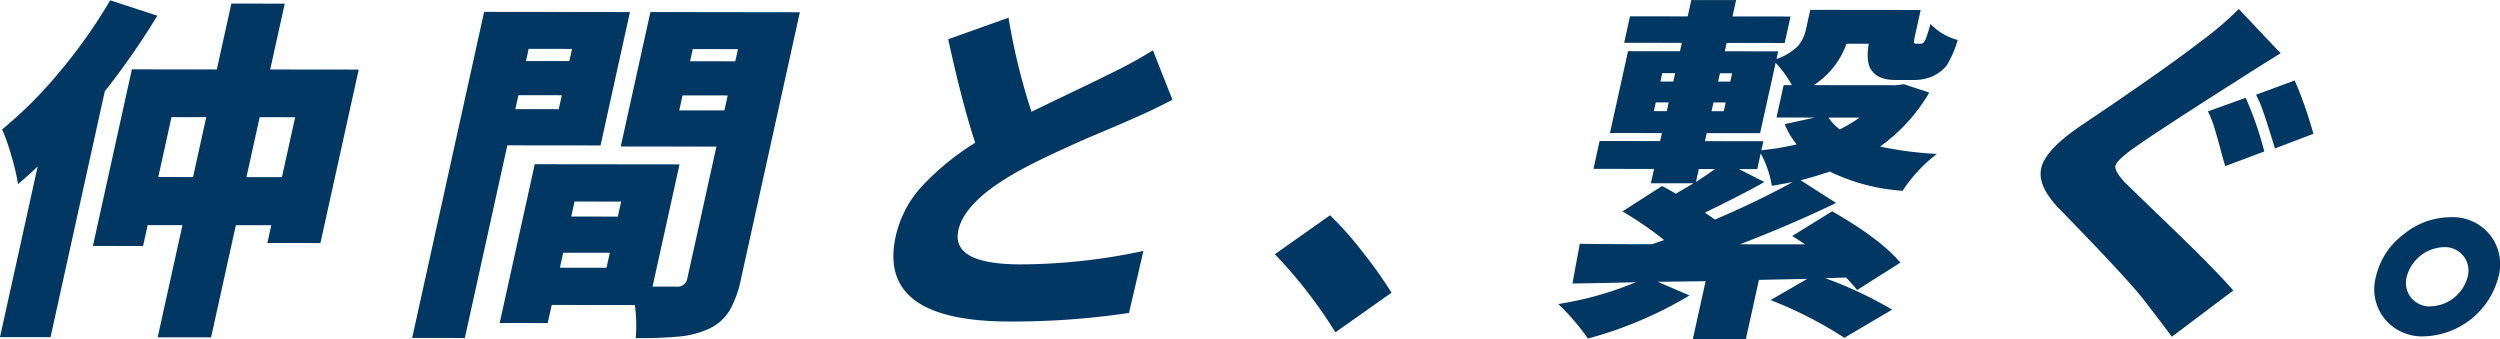
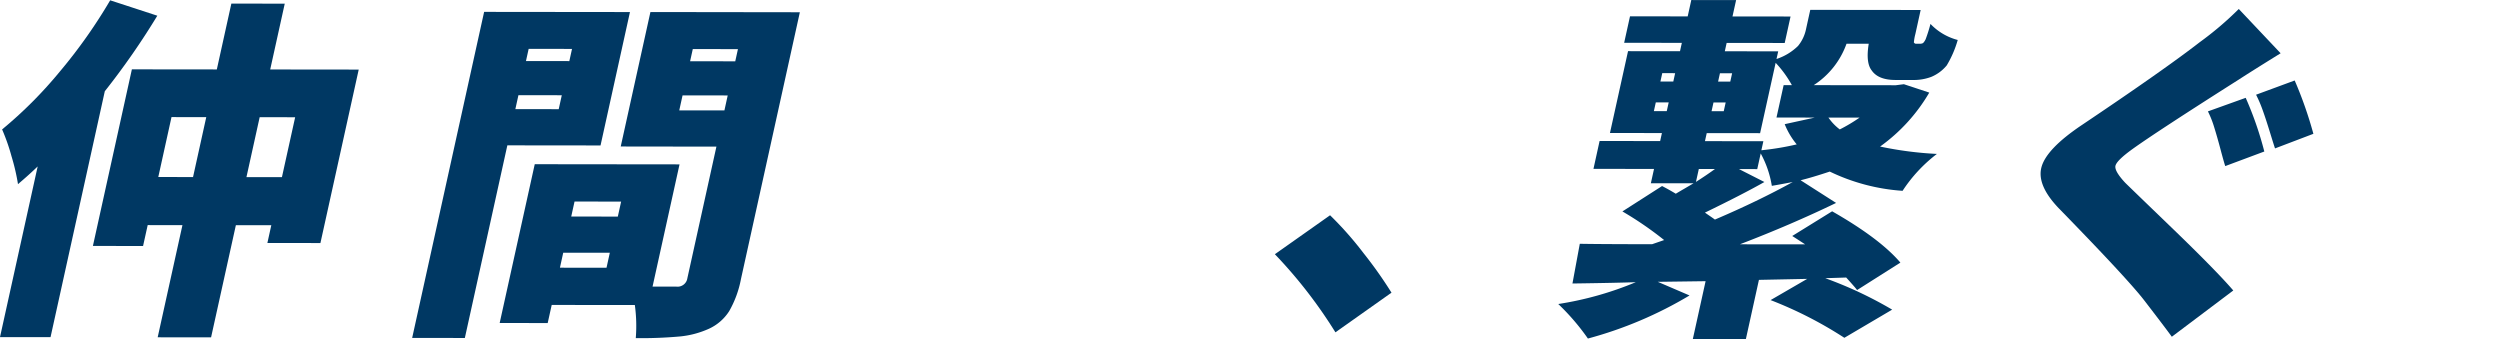
<svg xmlns="http://www.w3.org/2000/svg" width="366.865" height="49.807" viewBox="0 0 366.865 49.807">
  <path d="M161.884,25.841,168.8,28.1a109.02,109.02,0,0,1-7.707,11.086L153.13,75.272l-7.416-.008,5.529-25.046q-1.207,1.175-2.889,2.6a30.531,30.531,0,0,0-.944-4.066,29.058,29.058,0,0,0-1.387-3.964,62.392,62.392,0,0,0,8.478-8.5,76.055,76.055,0,0,0,7.382-10.448m23.482,10.15,12.989.015-5.619,25.455-7.783-.008.575-2.607-5.2-.007L176.689,75.3l-7.836-.008,3.634-16.459-5.1-.006-.678,3.067-7.362-.008,5.72-25.915,12.464.014,2.133-9.661,7.836.008ZM168.942,51.77l5.1.007,1.94-8.792-5.1-.007Zm12.938.015,5.206.006L189.027,43l-5.207-.006Z" transform="translate(-145.714 -25.795)" fill="#003863" />
  <path d="M237.675,47.247,224,47.232,217.763,75.5l-7.731-.009,10.561-47.844,21.4.024ZM266.924,27.7l-8.642,39.154a15.157,15.157,0,0,1-1.723,4.7,6.938,6.938,0,0,1-2.994,2.6,13.424,13.424,0,0,1-4.218,1.121,63.816,63.816,0,0,1-6.5.247,22.575,22.575,0,0,0-.138-4.857l-12.2-.013-.588,2.658-7.047-.008L228.021,50l21.247.024-3.961,17.941,3.523,0a1.447,1.447,0,0,0,1.585-1.225L254.68,47.42,240.639,47.4l4.356-19.731ZM225.176,41.916l6.363.008.451-2.045-6.364-.007Zm8.314-8.836-6.363-.008-.395,1.79,6.364.007Zm-1.773,32.106,6.836.008.485-2.2-6.837-.008Zm8.98-9.7-6.837-.008-.485,2.2,6.837.008ZM249.228,42.1l6.626.008.484-2.2-6.626-.007Zm8.611-8.989-6.626-.008-.395,1.79,6.626.007Z" transform="translate(-149.549 -25.903)" fill="#003863" />
-   <path d="M323.209,33.332l2.867,7.263q-3.1,1.633-6.694,3.162-.647.306-3.082,1.326t-4.155,1.785q-1.721.765-4.157,1.913T303.7,50.949q-8.081,4.439-9.04,8.784-1.106,5.01,9.1,5.021a86.8,86.8,0,0,0,18.057-1.974l-2.114,9.1a116.106,116.106,0,0,1-17.584,1.258q-19.405-.023-16.652-12.495a15.942,15.942,0,0,1,3.9-7.408,38.715,38.715,0,0,1,7.763-6.332q-1.892-5.727-3.959-15.189l8.85-3.161a93.366,93.366,0,0,0,3.37,13.809q2.182-1.071,6.182-2.984t5.3-2.577a63.038,63.038,0,0,0,6.342-3.469" transform="translate(-154.025 -25.957)" fill="#003863" />
  <path d="M361.769,70.744l-8.227,5.819A69.454,69.454,0,0,0,344.657,65.1l8.1-5.717a50.946,50.946,0,0,1,4.943,5.6,62.136,62.136,0,0,1,4.069,5.757" transform="translate(-157.575 -27.795)" fill="#003863" />
  <path d="M439.6,38.149l3.726,1.232a25.658,25.658,0,0,1-7.218,7.916,52.484,52.484,0,0,0,8.336,1.082,21.807,21.807,0,0,0-5.036,5.415,29.042,29.042,0,0,1-10.686-2.824q-2.611.866-4.279,1.273l5.209,3.329Q423,58.785,415.534,61.641l9.572.01q-.23-.154-.9-.589c-.446-.291-.775-.5-.99-.64L429.07,56.8q7.011,4,10.016,7.528l-6.359,4.031q-.155-.255-1.593-1.842l-3.073.1a58.448,58.448,0,0,1,9.818,4.613l-7.014,4.133a58.849,58.849,0,0,0-10.826-5.533l5.37-3.113-7.081.145L416.4,75.6l-7.783-.008,1.885-8.537-7.017.094,4.66,2a58.683,58.683,0,0,1-14.913,6.323,33.416,33.416,0,0,0-4.352-5.067A48.716,48.716,0,0,0,400.263,67.2q-2.6.1-9.3.195l1.077-5.828q2.985.055,10.61.063.286-.1.884-.306c.4-.135.691-.238.883-.306a50.808,50.808,0,0,0-6.123-4.2l5.82-3.726q1.085.564,2.013,1.128.423-.255,1.3-.765t1.3-.765l-6.258-.008.463-2.1-8.887-.009.9-4.09,8.887.01.259-1.175-7.625-.009L399.12,33.3l7.625.008.271-1.227-8.466-.009.858-3.885,8.466.01.529-2.4,6.576.008-.531,2.4,8.52.01-.858,3.885-8.52-.01-.27,1.227,7.835.008-.249,1.125a8.186,8.186,0,0,0,3.159-1.914A5.718,5.718,0,0,0,425.253,30l.609-2.76,16.2.018-.778,3.527a7.365,7.365,0,0,0-.218,1.227.352.352,0,0,0,.323.2h.526a1.011,1.011,0,0,0,.38-.051q.22-.051.5-.613a22.333,22.333,0,0,0,.706-2.248,8.424,8.424,0,0,0,4,2.357,15.372,15.372,0,0,1-1.612,3.73,5.839,5.839,0,0,1-2.265,1.684,7.276,7.276,0,0,1-2.784.457l-2.47,0q-2.525,0-3.482-1.384-.908-1.126-.446-3.937l-3.26,0a12.059,12.059,0,0,1-4.814,6.08l12.043.013ZM402.911,42.1l1.892,0,.282-1.278-1.892,0Zm1.23-5.572-.271,1.227,1.893,0,.27-1.226Zm5.364,14.066-.418,1.891q1.593-1.02,2.784-1.888Zm1.162-5.265-.26,1.176,8.572.009-.293,1.329a40.474,40.474,0,0,0,5.188-.863,10.974,10.974,0,0,1-1.764-2.967l4.421-.967-5.627-.007,1.05-4.754,1.209,0a16.236,16.236,0,0,0-2.382-3.275L418.5,45.334Zm4.727,5.272,3.737,1.9q-3.244,1.837-8.724,4.489c.091.069.31.222.662.461s.616.427.8.563q6.328-2.7,11.42-5.51-1.868.357-3.069.56a14.725,14.725,0,0,0-1.632-4.756l-.508,2.3Zm-1.947-9.768-1.788,0-.283,1.278,1.789,0Zm.947-4.294-1.787,0-.271,1.227,1.788,0ZM433.1,43.05l-4.575-.006a7.545,7.545,0,0,0,1.667,1.741A24.023,24.023,0,0,0,433.1,43.05" transform="translate(-160.212 -25.792)" fill="#003863" />
  <path d="M493.233,27.192l6.139,6.5q-4.2,2.6-6.169,3.879-11.99,7.606-15.614,10.209-2.319,1.683-2.46,2.451t1.429,2.456q.3.306,6.828,6.6t9.039,9.214l-9.02,6.79q-.887-1.229-4.075-5.372-2.457-3.172-12.495-13.462-3.294-3.429-2.548-6.087t5.812-6.078q12.165-8.166,17.369-12.2a48.052,48.052,0,0,0,5.764-4.9m-4.527,15.027,5.542-1.989a50.214,50.214,0,0,1,2.732,7.878l-5.733,2.14c-.127-.374-.355-1.175-.679-2.4s-.638-2.318-.934-3.273a14.656,14.656,0,0,0-.928-2.353m7.062-2.447,5.669-2.09a58.4,58.4,0,0,1,2.744,7.826l-5.627,2.141q-.1-.255-.728-2.3T496.725,42a18.8,18.8,0,0,0-.956-2.225" transform="translate(-164.7 -25.875)" fill="#003863" />
-   <path d="M527.383,59.688a7.046,7.046,0,0,1,5.8,2.563,6.972,6.972,0,0,1,1.264,6.188,11.635,11.635,0,0,1-10.922,8.731,7.056,7.056,0,0,1-5.772-2.563,6.917,6.917,0,0,1-1.291-6.188,10.723,10.723,0,0,1,4.021-6.182,10.888,10.888,0,0,1,6.9-2.548m-5.762,11.8a3.488,3.488,0,0,0,2.874,1.282,5.823,5.823,0,0,0,5.428-4.34,3.444,3.444,0,0,0-3.509-4.349,5.822,5.822,0,0,0-5.431,4.339,3.455,3.455,0,0,0,.639,3.068" transform="translate(-167.805 -27.813)" fill="#003863" />
</svg>